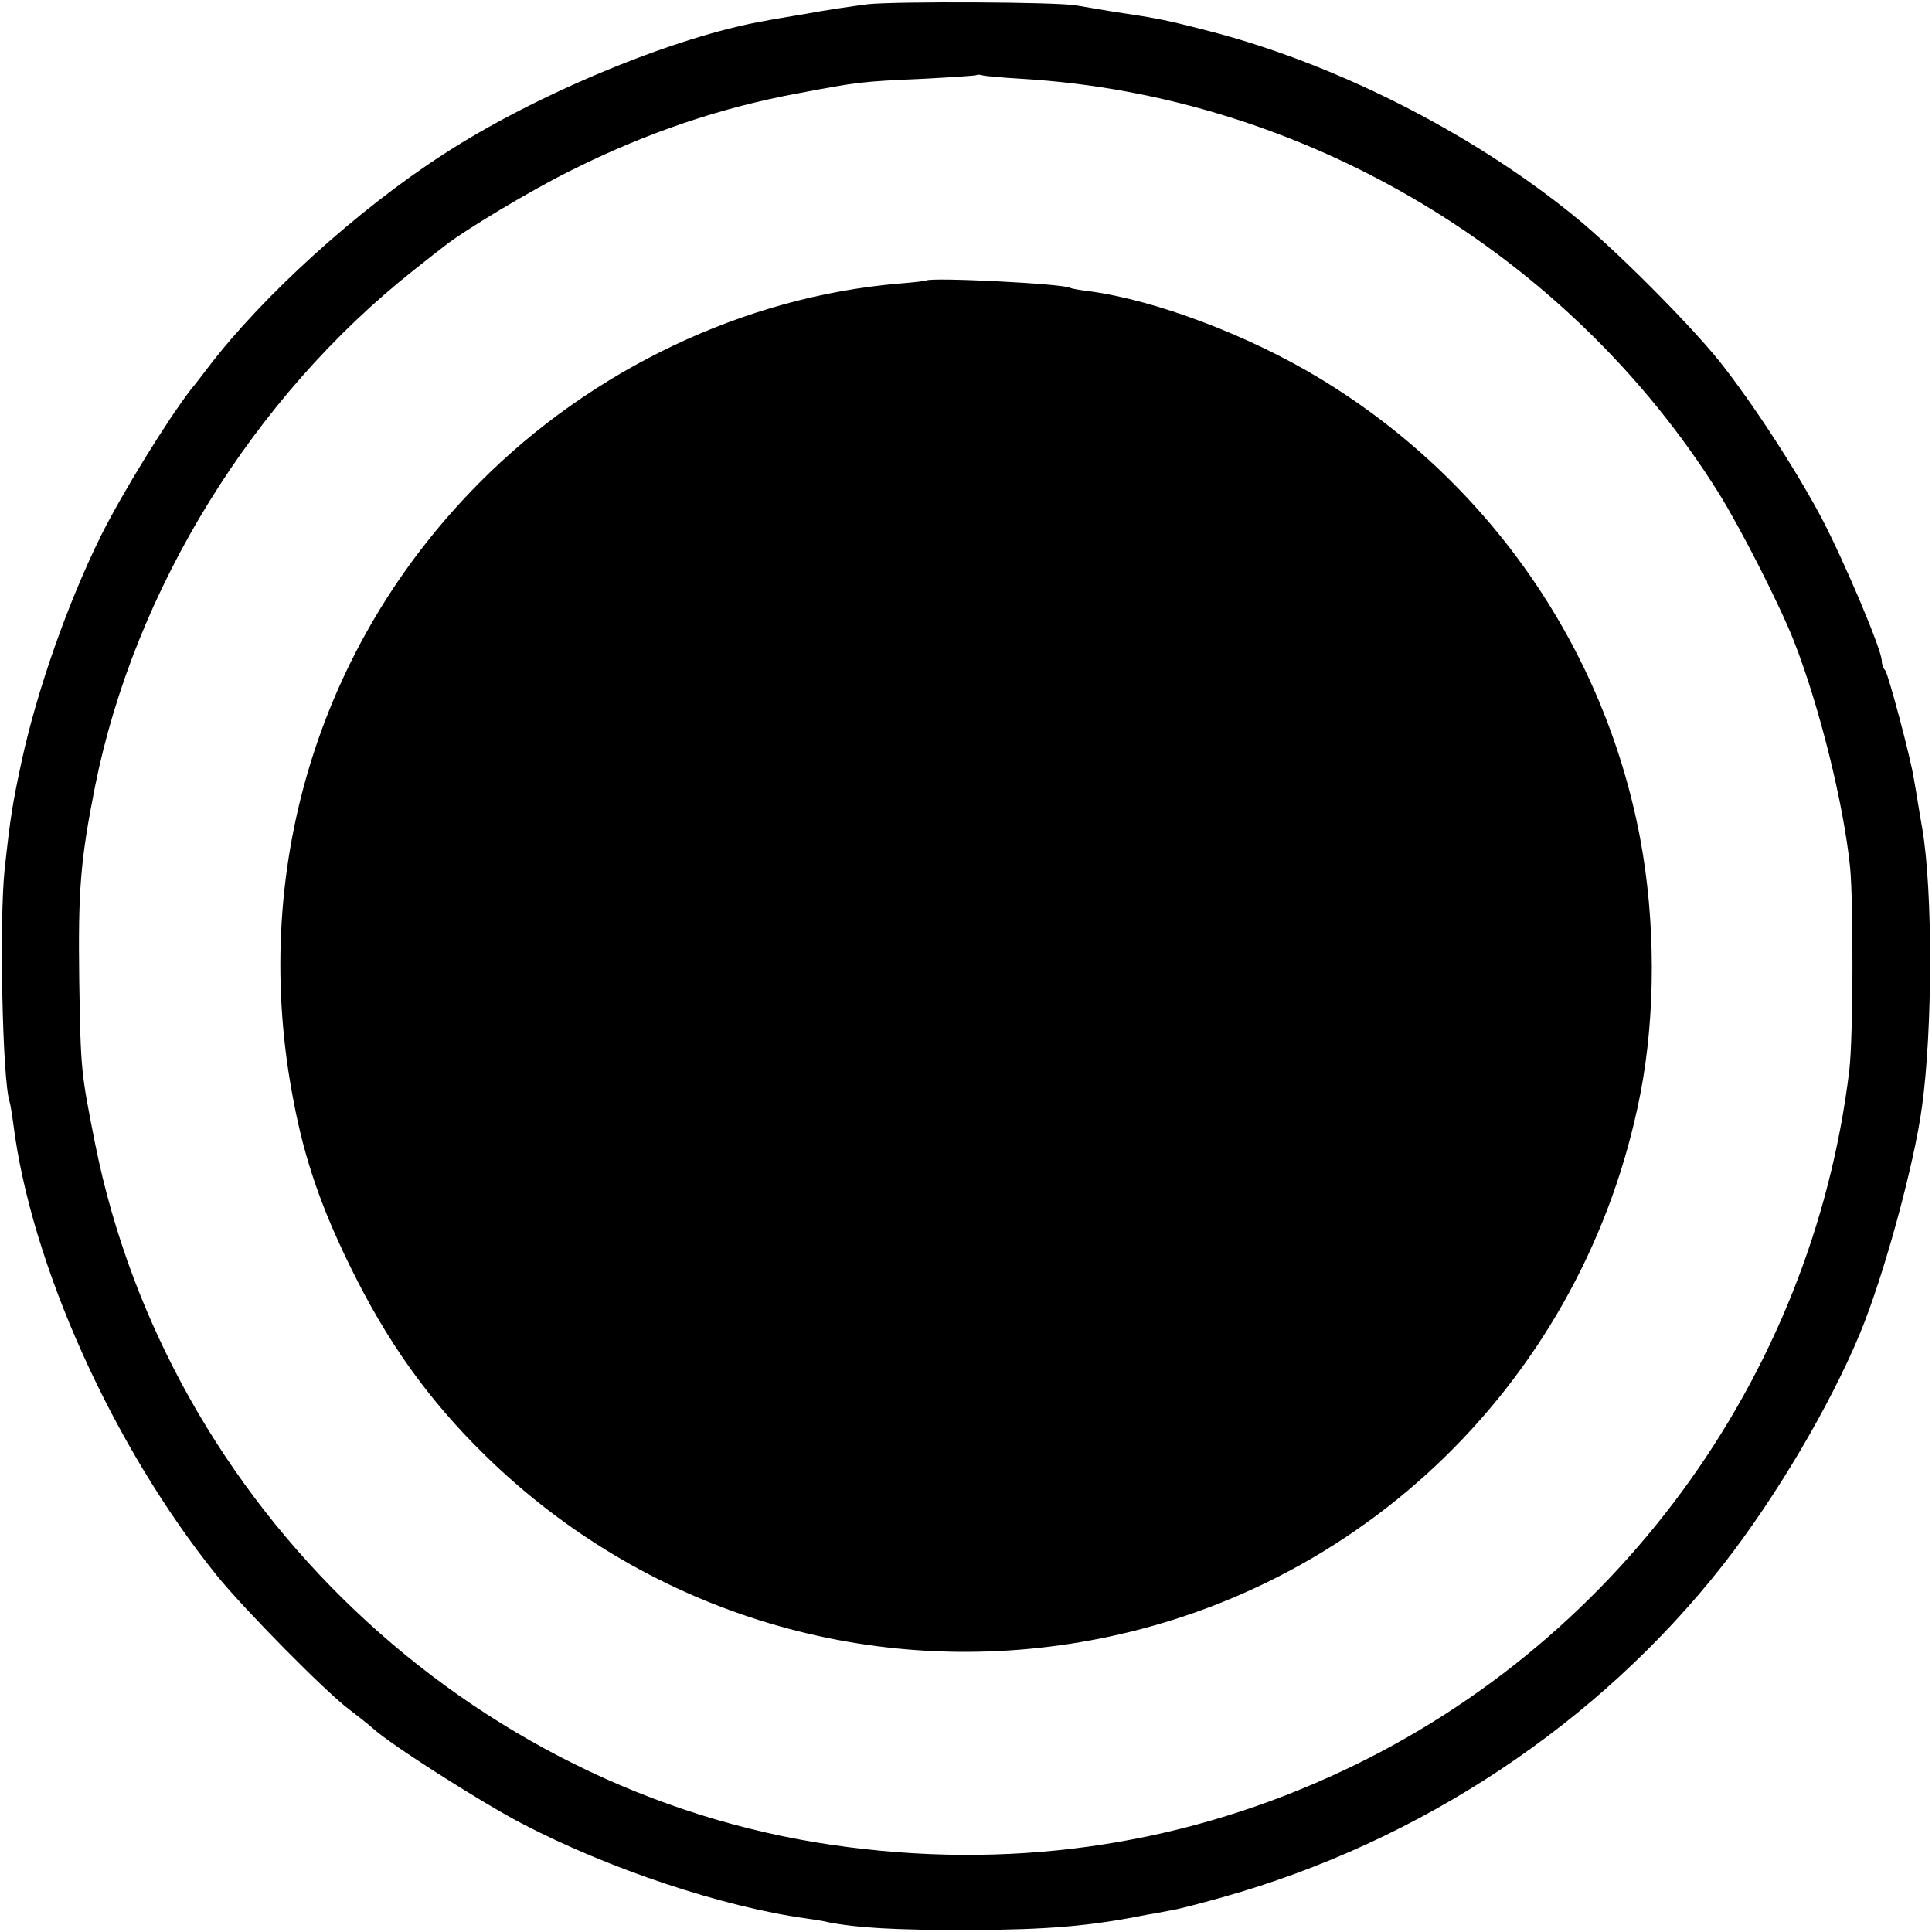
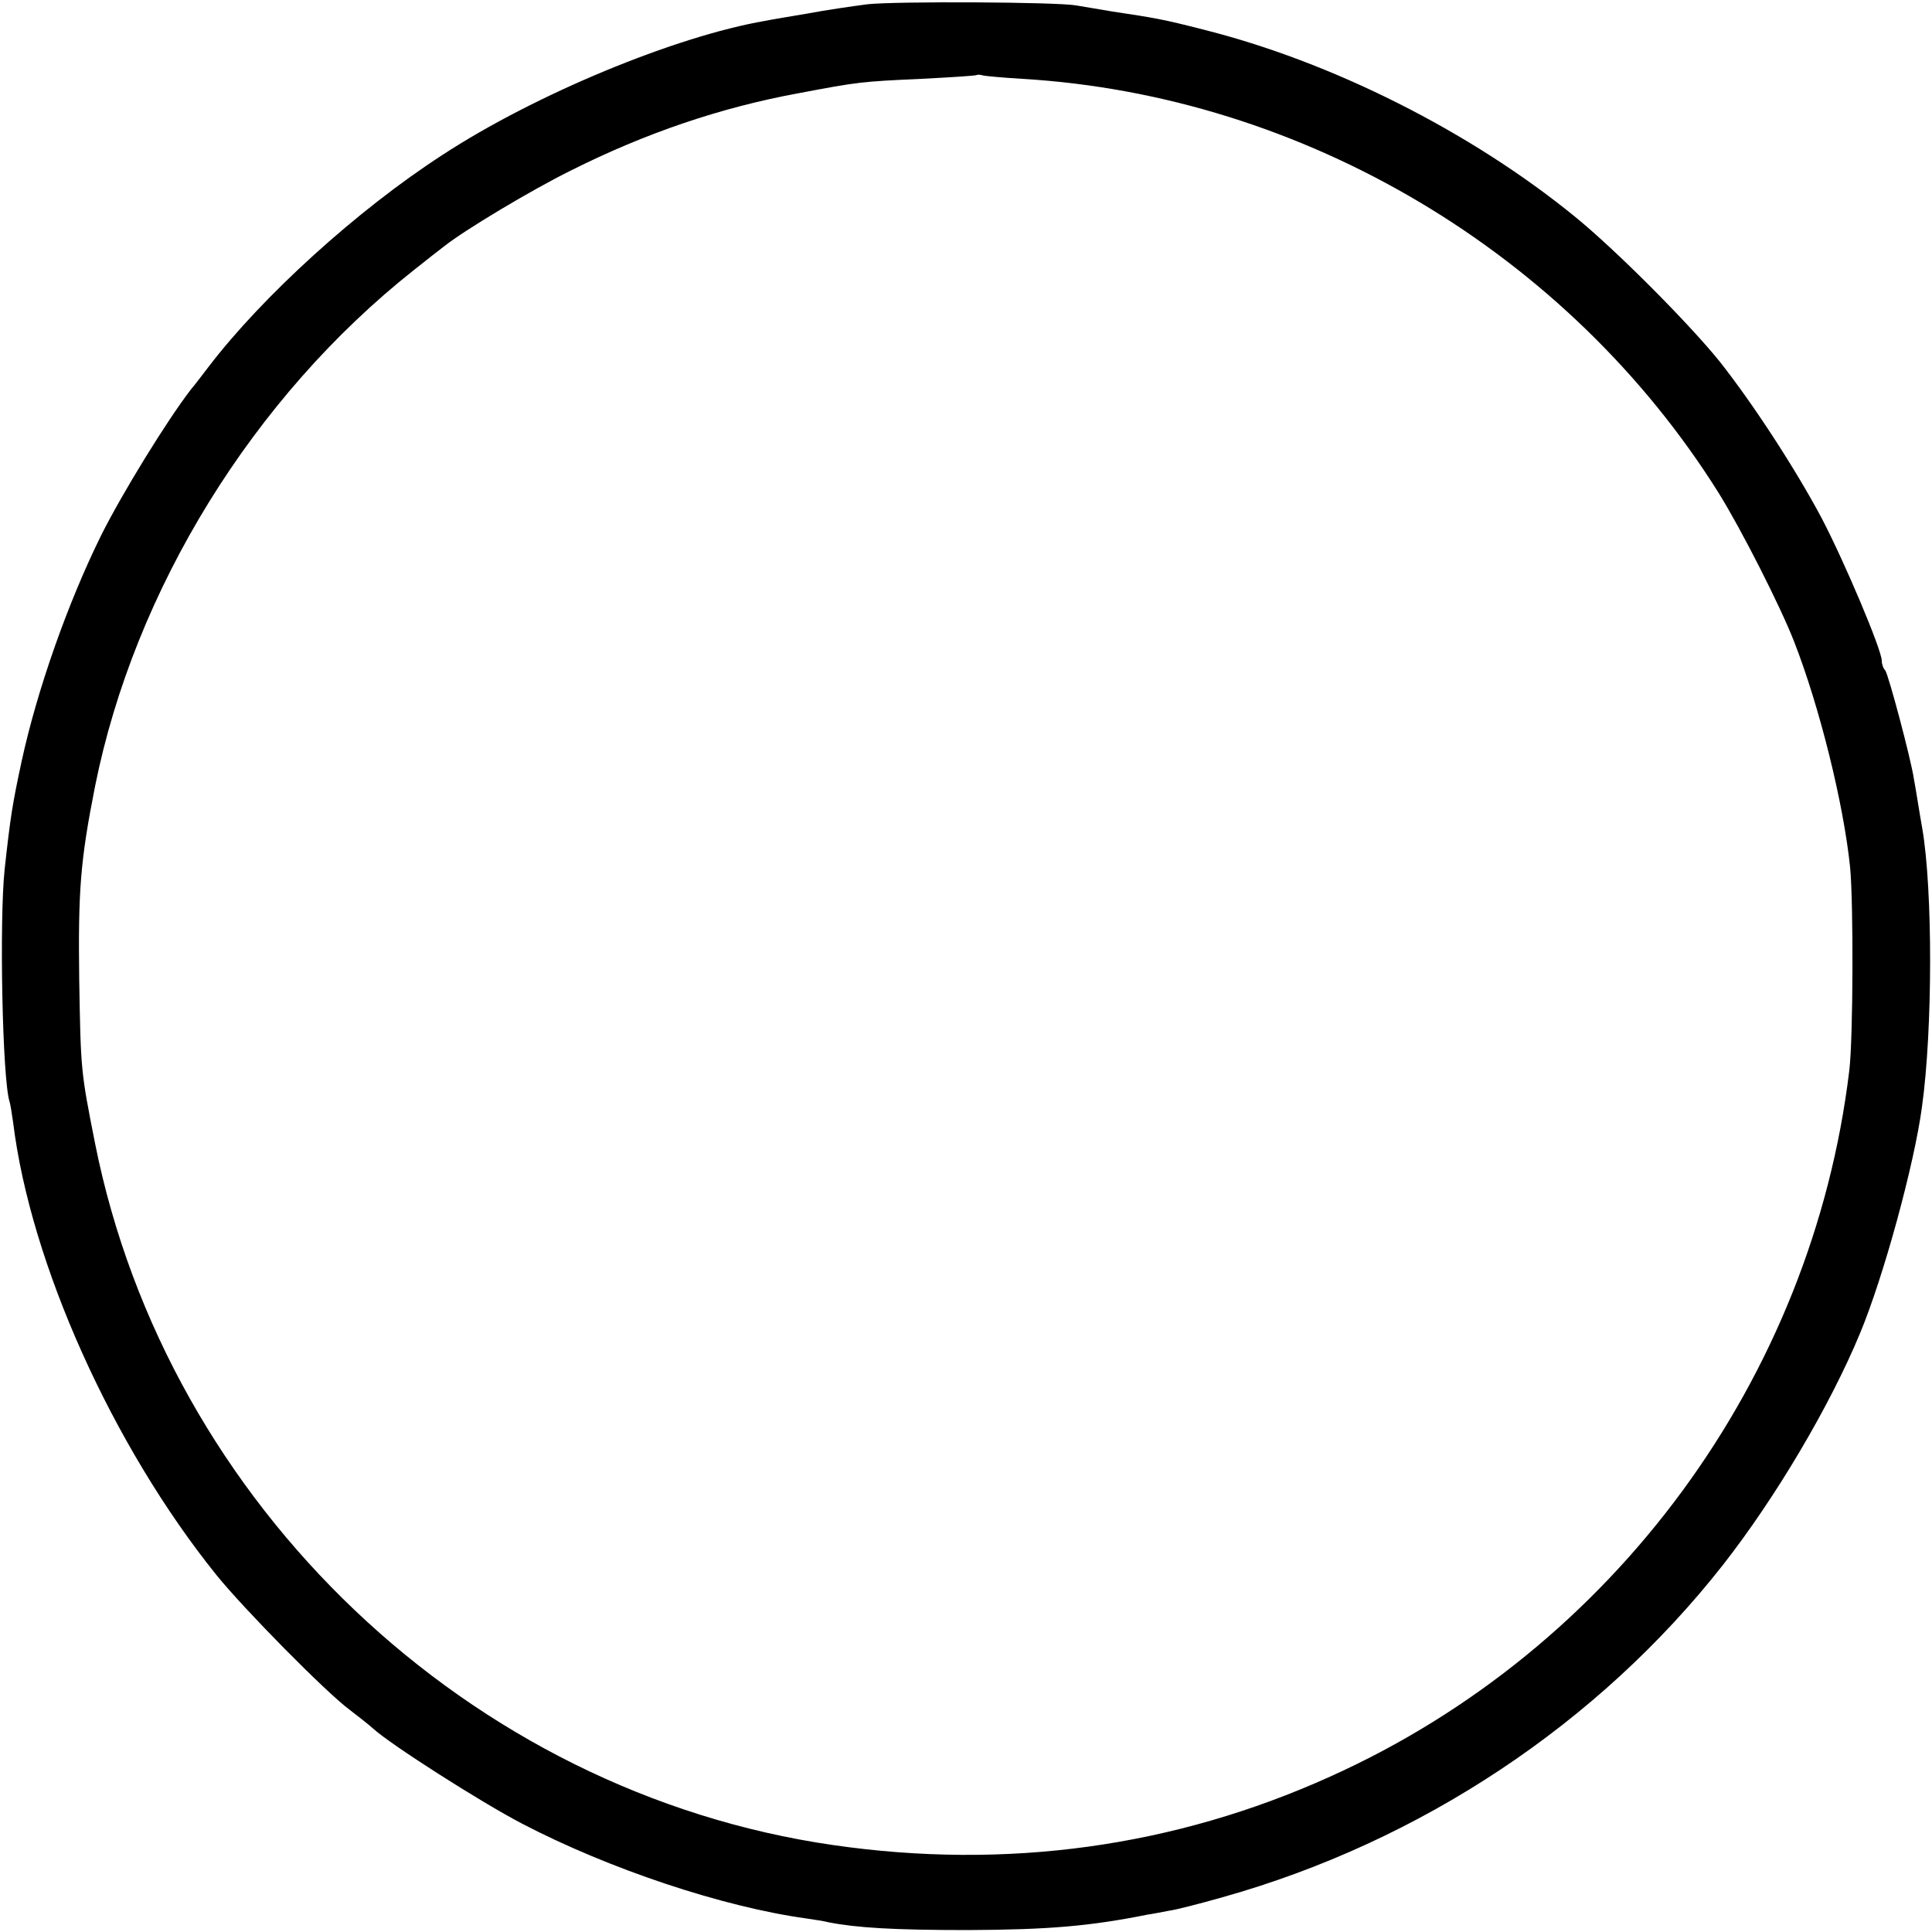
<svg xmlns="http://www.w3.org/2000/svg" version="1.0" width="500pt" height="500pt" viewBox="0 0 500 500" preserveAspectRatio="xMidYMid meet">
  <g transform="translate(0,500) scale(0.1,-0.1)" fill="#000000" stroke="none">
    <path d="M2245 4989 c-38 -5 -108 -15 -155 -24 -47 -8 -96 -16 -110 -19 -232 -40 -595 -190 -835 -347 -221 -143 -466 -366 -605 -548 -14 -18 -34 -45 -46 -59 -61 -79 -177 -267 -232 -377 -87 -176 -166 -401 -206 -585 -24 -112 -29 -143 -44 -280 -14 -131 -6 -546 13 -602 2 -7 6 -31 9 -53 45 -366 258 -838 526 -1171 72 -89 284 -304 345 -349 22 -17 49 -38 60 -48 46 -42 278 -190 385 -246 226 -118 520 -216 737 -246 21 -3 47 -7 58 -10 72 -14 167 -20 360 -20 209 1 315 10 465 40 14 2 39 7 55 10 17 2 79 18 139 35 513 144 973 450 1295 860 137 175 277 412 355 600 61 147 140 436 160 585 28 201 28 561 1 720 -3 17 -8 46 -11 65 -3 19 -8 49 -11 65 -8 53 -66 270 -74 280 -5 5 -9 16 -9 25 0 28 -96 255 -155 368 -68 128 -178 297 -265 407 -80 99 -269 289 -375 375 -270 220 -630 401 -963 484 -101 26 -125 30 -232 46 -36 6 -78 13 -95 16 -50 9 -465 11 -540 3z m400 -193 c729 -43 1414 -451 1803 -1072 59 -95 159 -292 195 -384 66 -169 128 -419 145 -584 9 -93 8 -443 -2 -526 -96 -798 -610 -1498 -1344 -1828 -403 -182 -837 -242 -1286 -177 -941 136 -1723 879 -1910 1816 -37 187 -37 188 -41 424 -3 231 3 308 41 500 102 509 409 1007 825 1336 35 28 71 56 79 62 53 42 225 145 326 195 195 98 390 164 592 201 153 29 162 30 317 37 77 4 142 8 143 10 2 1 9 1 15 -1 7 -2 53 -6 102 -9z" />
-     <path d="M2397 4274 c-1 -1 -33 -5 -72 -8 -398 -34 -794 -222 -1085 -516 -419 -422 -595 -1011 -480 -1601 28 -148 71 -273 145 -424 95 -195 202 -346 350 -491 408 -400 977 -579 1540 -484 731 123 1307 686 1450 1418 40 205 40 450 -1 666 -94 493 -394 924 -829 1187 -183 111 -424 202 -594 225 -25 3 -48 7 -51 9 -18 11 -362 28 -373 19z" />
  </g>
</svg>